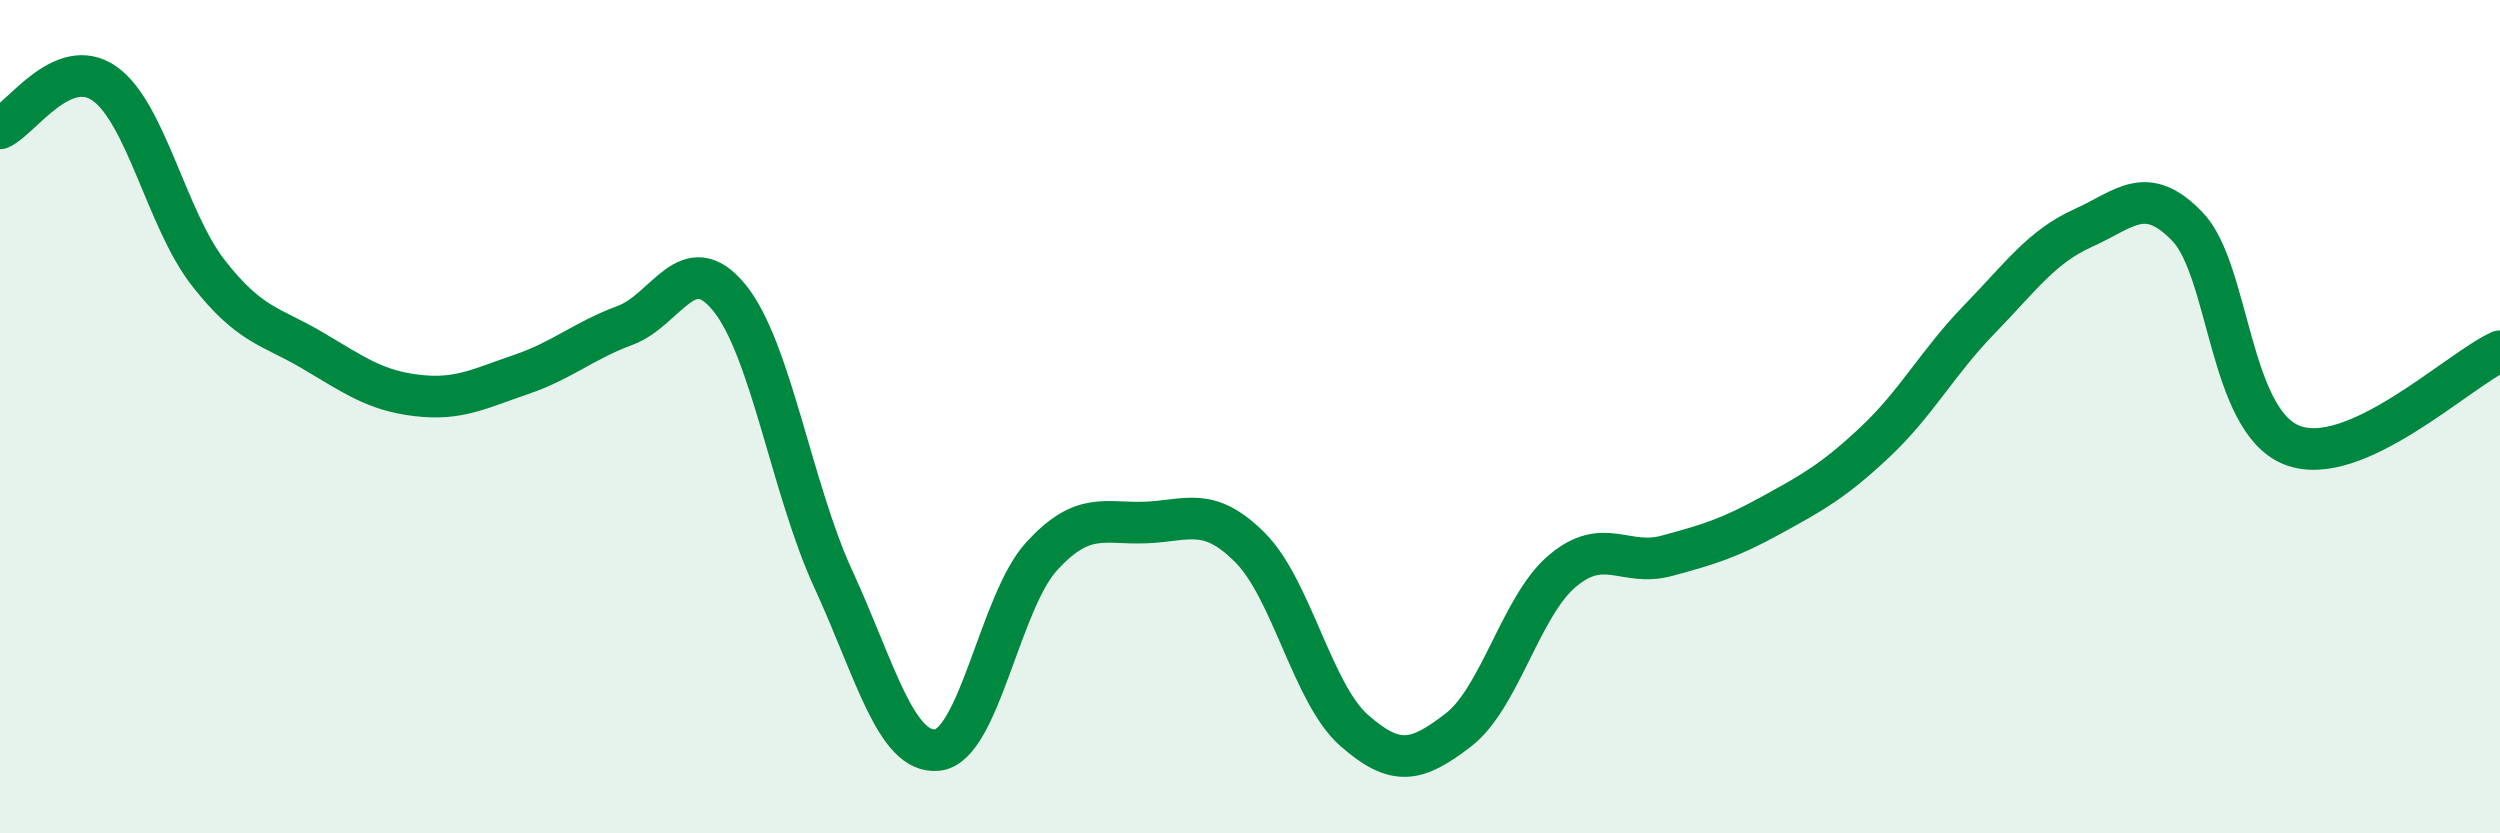
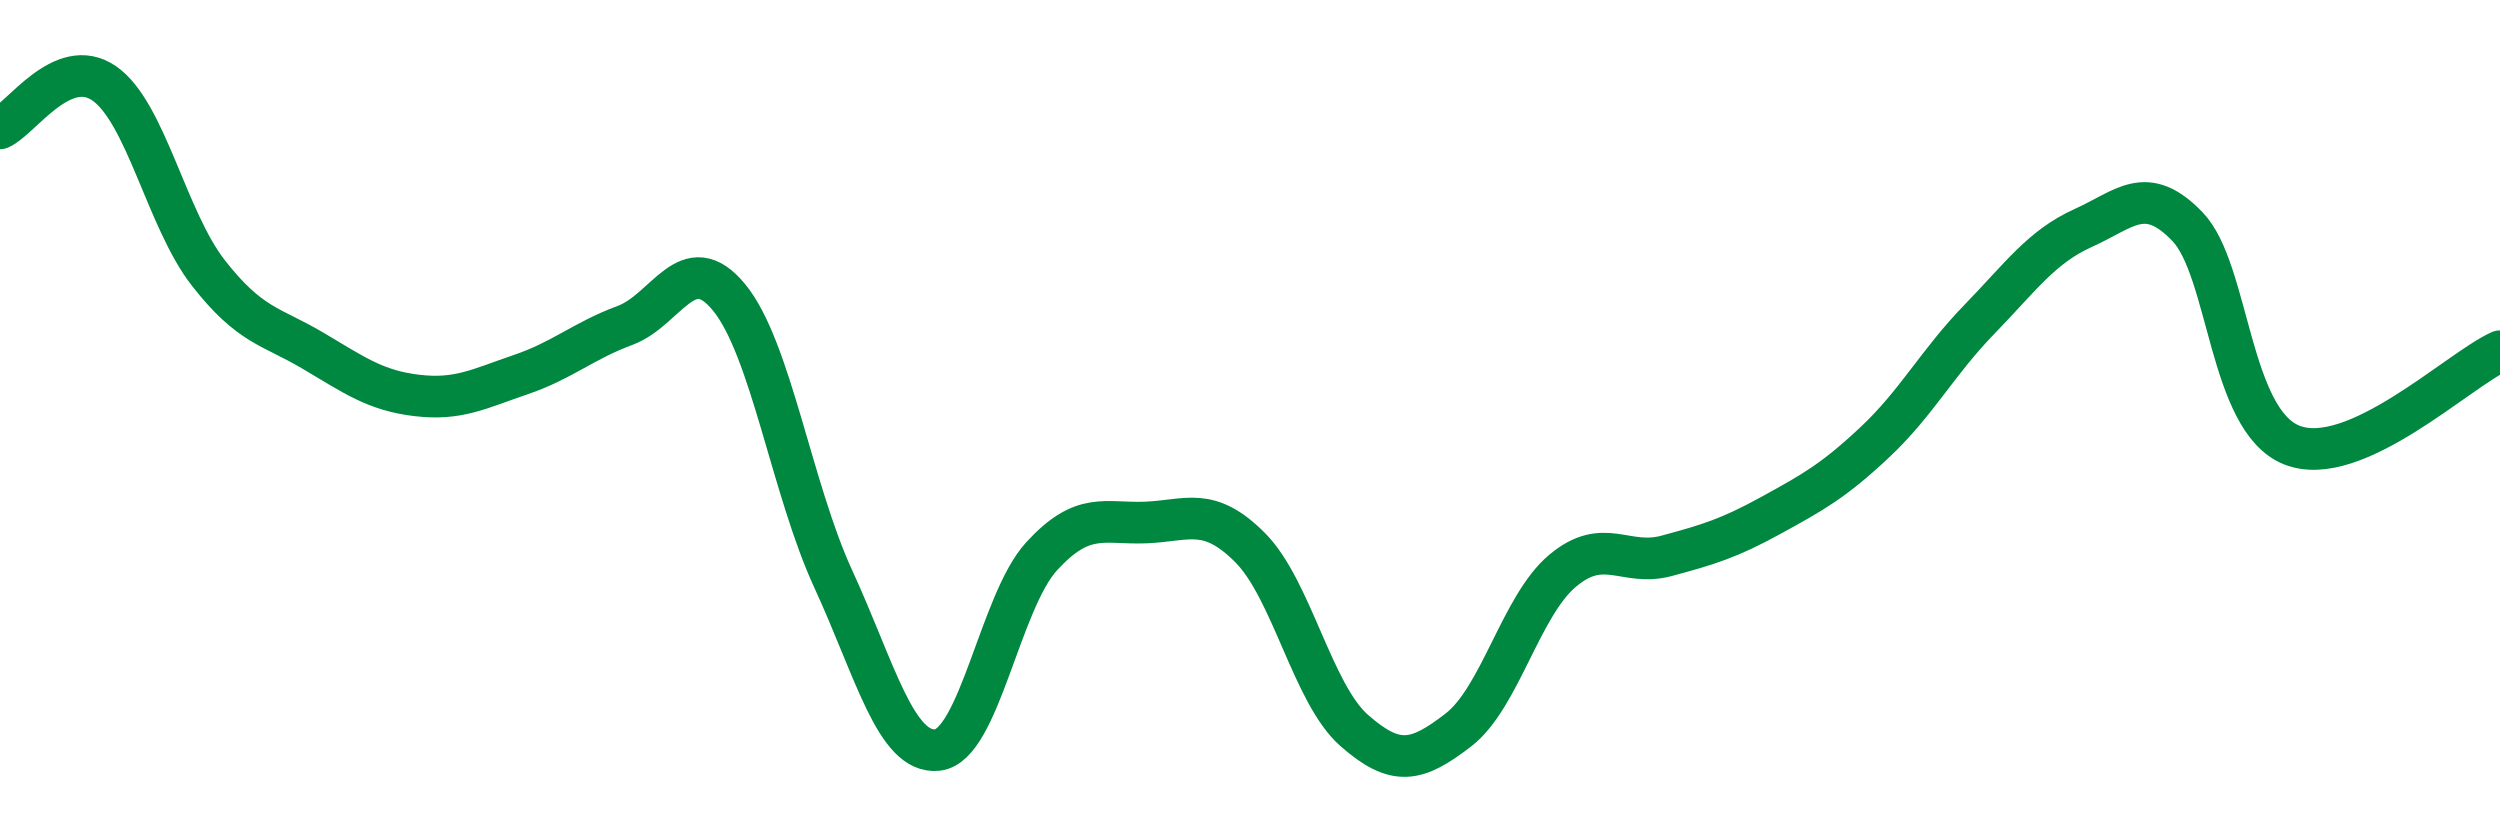
<svg xmlns="http://www.w3.org/2000/svg" width="60" height="20" viewBox="0 0 60 20">
-   <path d="M 0,3.08 C 0.5,2.86 1.5,1.31 2.5,2 C 3.5,2.69 4,5.27 5,6.55 C 6,7.83 6.5,7.82 7.5,8.41 C 8.5,9 9,9.37 10,9.49 C 11,9.61 11.5,9.33 12.5,8.99 C 13.5,8.65 14,8.18 15,7.81 C 16,7.44 16.5,5.92 17.5,7.14 C 18.5,8.36 19,11.73 20,13.9 C 21,16.07 21.5,18.11 22.5,18 C 23.5,17.89 24,14.44 25,13.35 C 26,12.26 26.5,12.58 27.5,12.54 C 28.5,12.5 29,12.14 30,13.14 C 31,14.14 31.5,16.65 32.5,17.53 C 33.5,18.41 34,18.29 35,17.52 C 36,16.75 36.5,14.54 37.5,13.7 C 38.5,12.86 39,13.61 40,13.34 C 41,13.07 41.5,12.92 42.5,12.37 C 43.5,11.82 44,11.55 45,10.61 C 46,9.67 46.5,8.7 47.5,7.67 C 48.5,6.64 49,5.92 50,5.47 C 51,5.02 51.5,4.4 52.5,5.44 C 53.5,6.48 53.5,10.08 55,10.68 C 56.5,11.28 59,8.88 60,8.43L60 20L0 20Z" fill="#008740" opacity="0.1" stroke-linecap="round" stroke-linejoin="round" />
  <path d="M 0,3.08 C 0.5,2.86 1.5,1.31 2.5,2 C 3.5,2.69 4,5.27 5,6.55 C 6,7.83 6.5,7.82 7.5,8.41 C 8.5,9 9,9.37 10,9.49 C 11,9.61 11.5,9.33 12.5,8.99 C 13.5,8.65 14,8.18 15,7.81 C 16,7.44 16.5,5.92 17.5,7.14 C 18.5,8.36 19,11.73 20,13.9 C 21,16.07 21.5,18.11 22.5,18 C 23.5,17.89 24,14.44 25,13.35 C 26,12.26 26.5,12.58 27.5,12.54 C 28.5,12.5 29,12.14 30,13.14 C 31,14.14 31.5,16.65 32.5,17.53 C 33.5,18.41 34,18.29 35,17.52 C 36,16.75 36.5,14.54 37.5,13.7 C 38.5,12.86 39,13.61 40,13.34 C 41,13.07 41.5,12.92 42.5,12.37 C 43.5,11.82 44,11.55 45,10.61 C 46,9.67 46.5,8.7 47.5,7.67 C 48.5,6.64 49,5.92 50,5.47 C 51,5.02 51.5,4.4 52.5,5.44 C 53.5,6.48 53.5,10.08 55,10.68 C 56.5,11.28 59,8.88 60,8.43" stroke="#008740" stroke-width="1" fill="none" stroke-linecap="round" stroke-linejoin="round" />
</svg>